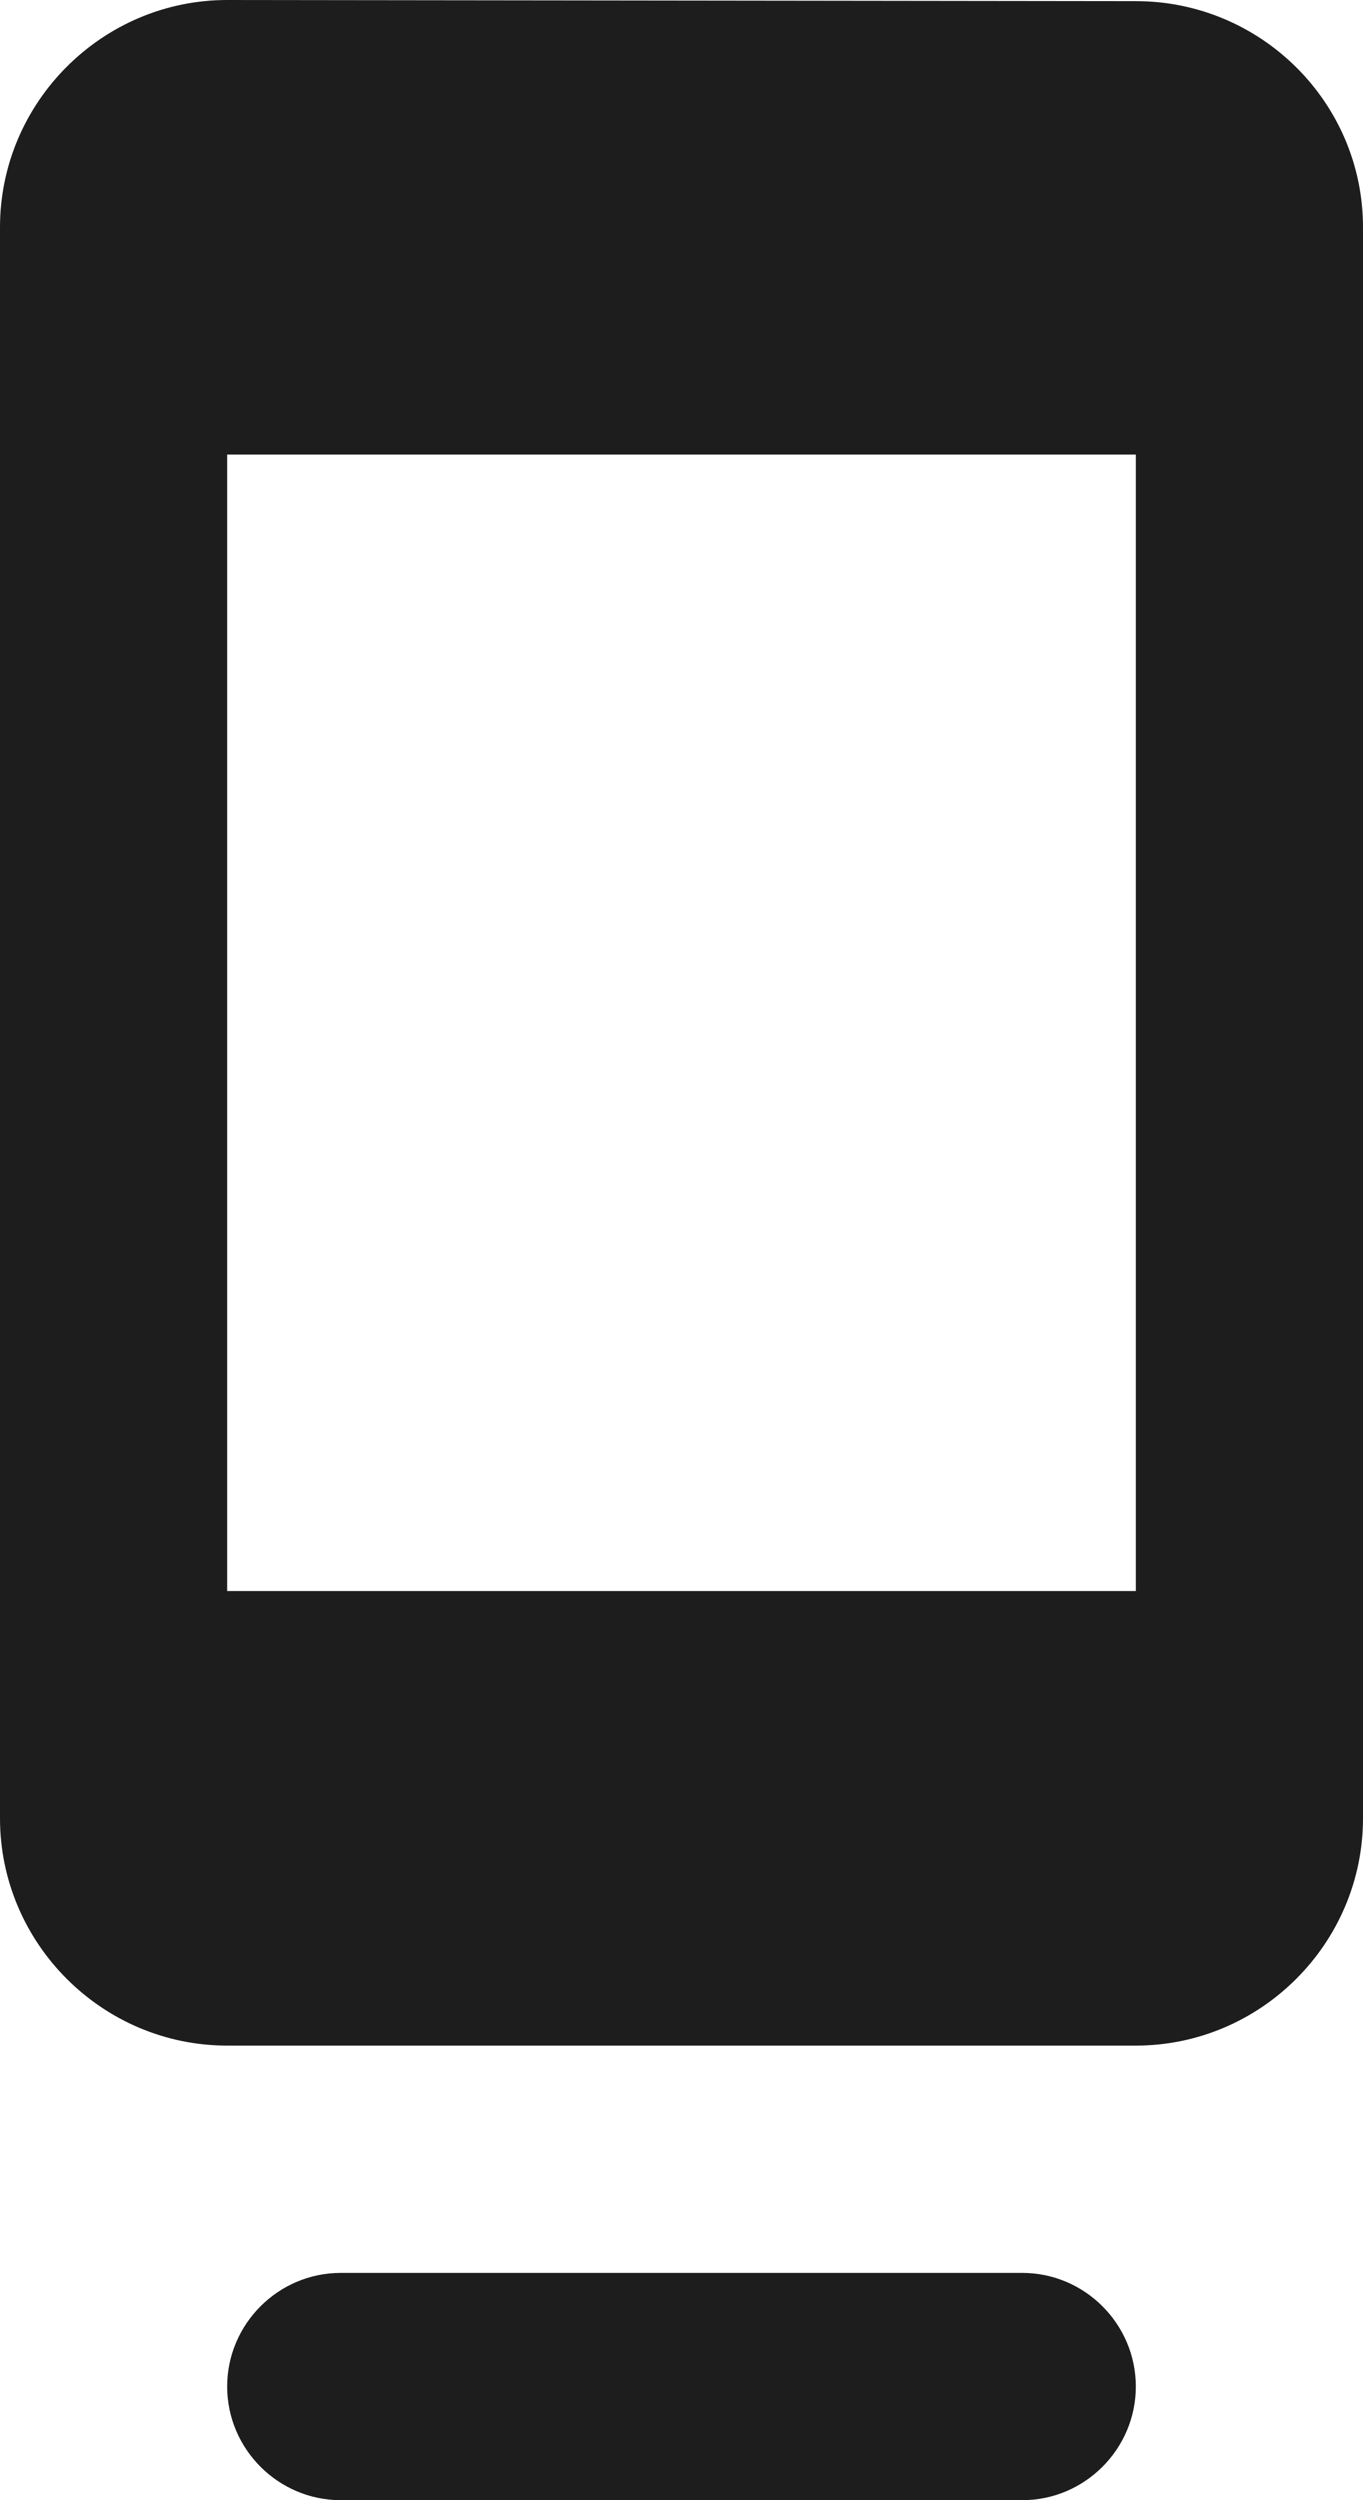
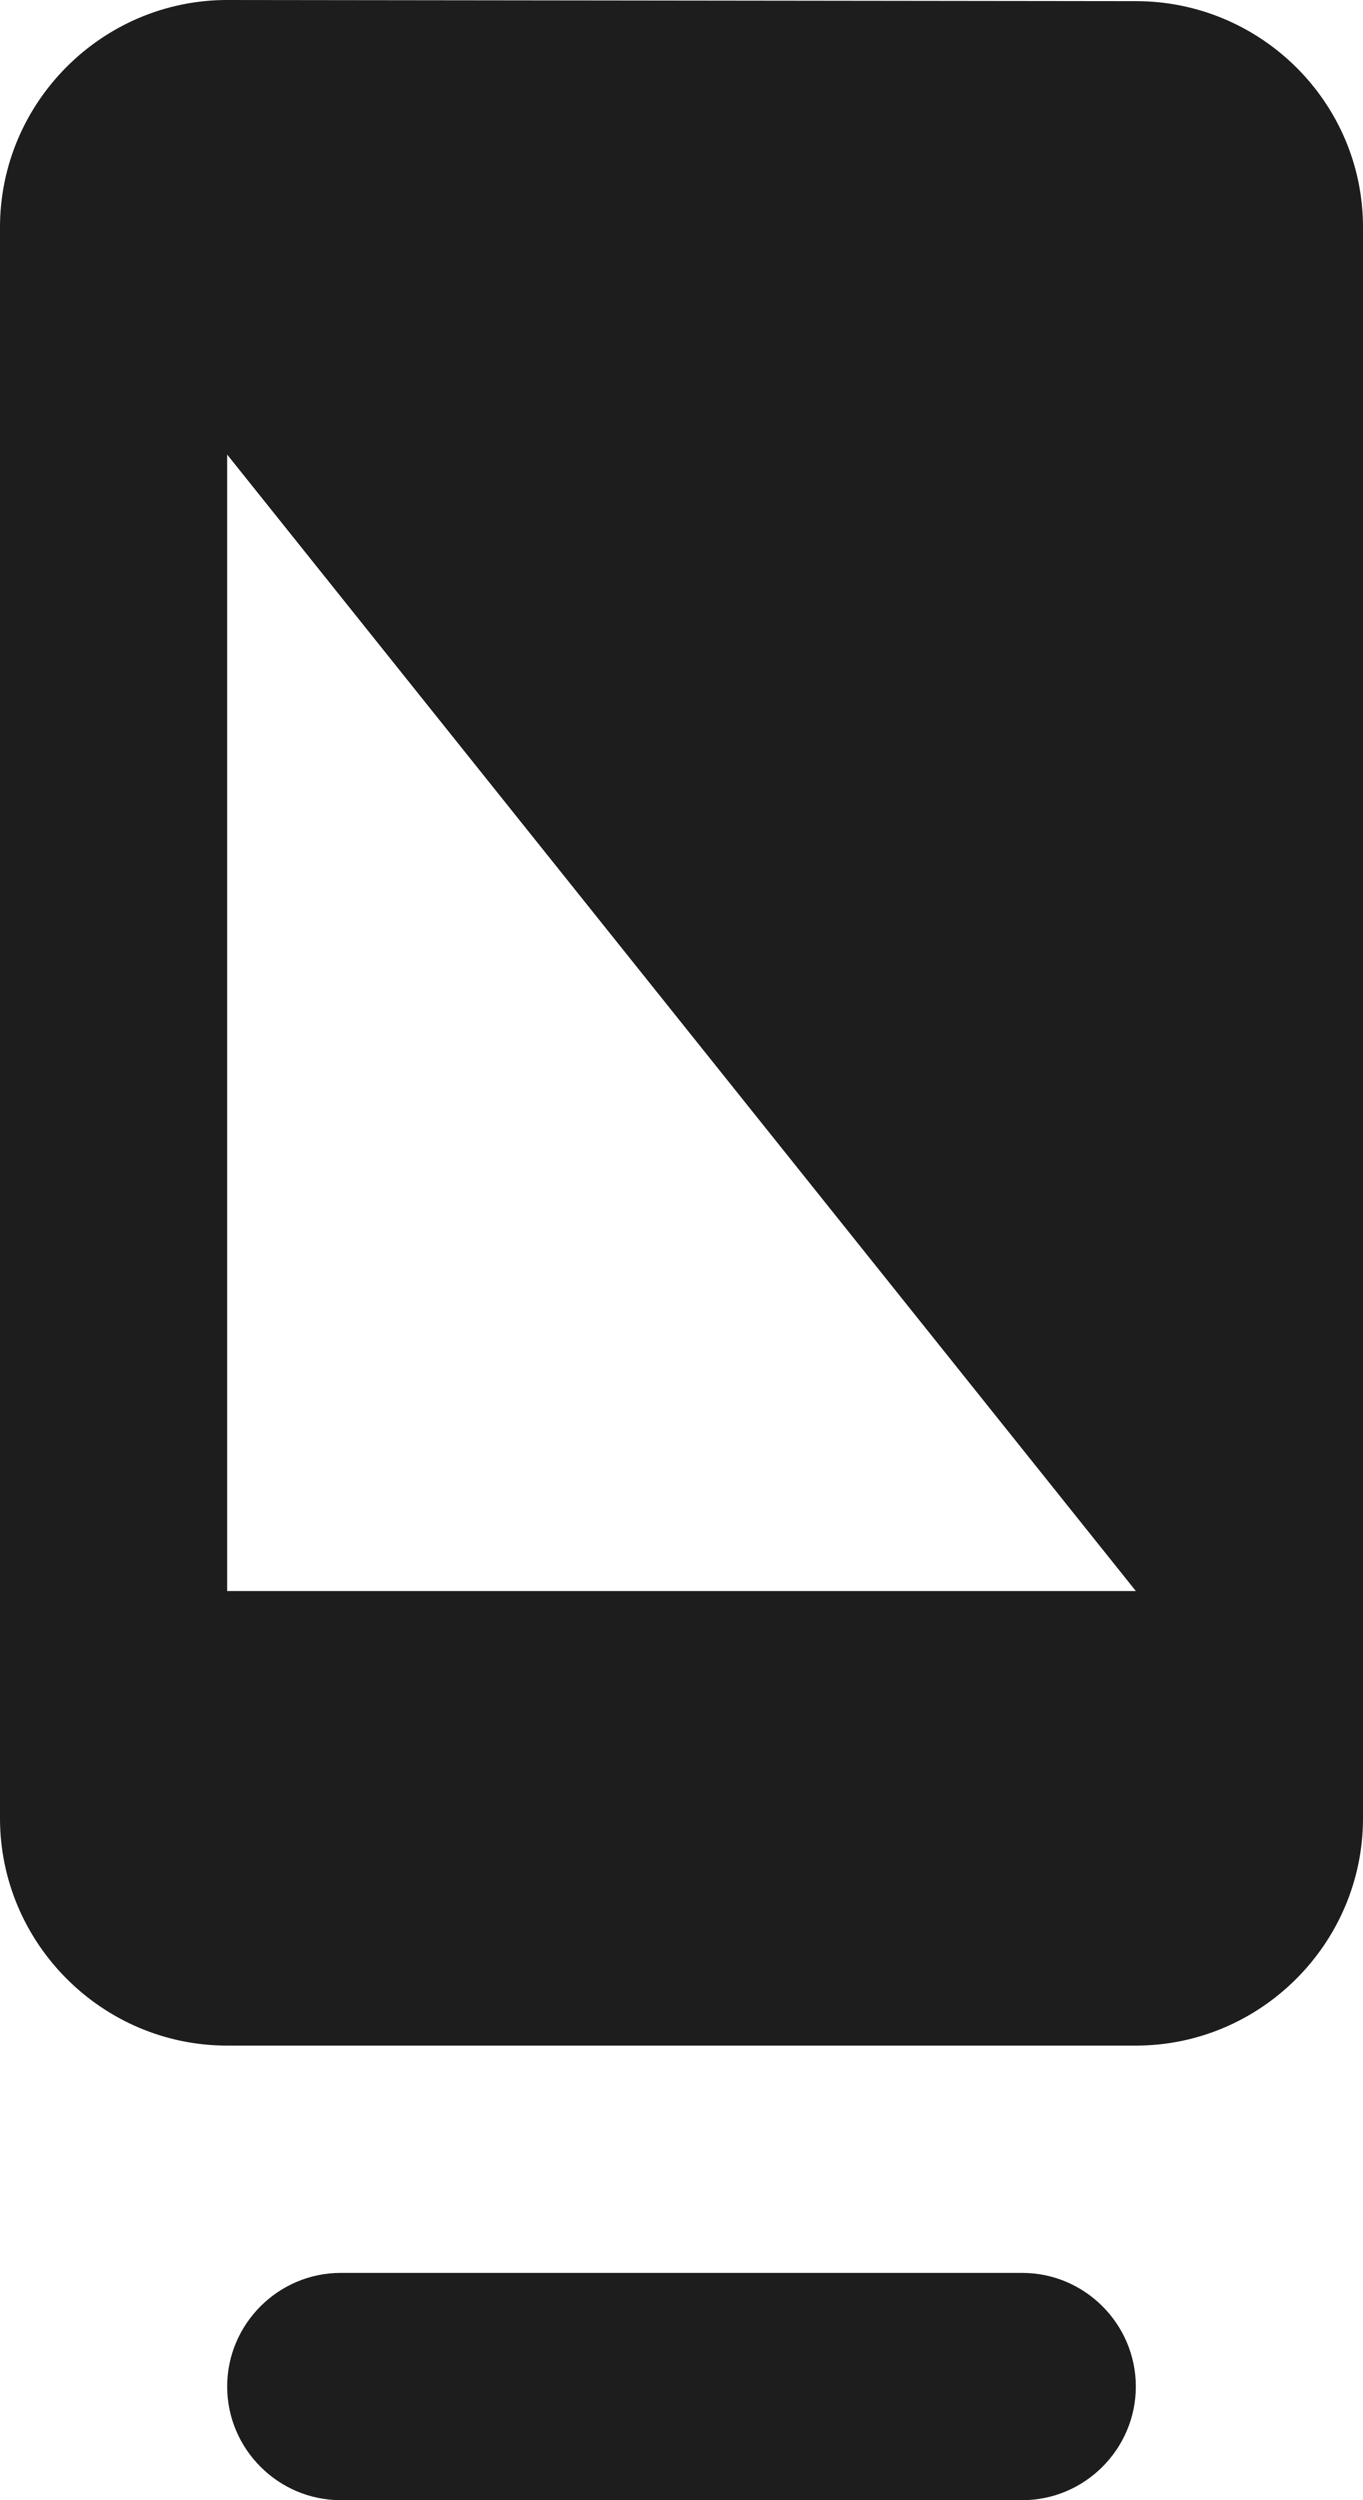
<svg xmlns="http://www.w3.org/2000/svg" width="12px" height="22px" viewBox="0 0 12 22" version="1.1">
  <title>dock</title>
  <desc>Created with Sketch.</desc>
  <g id="Icons" stroke="none" stroke-width="1" fill="none" fill-rule="evenodd">
    <g id="Rounded" transform="translate(-446, -2459)">
      <g id="Hardware" transform="translate(100, 2404)">
        <g id="-Round-/-Hardware-/-dock" transform="translate(340, 54)">
          <g>
-             <rect id="Rectangle-Copy-98" x="0" y="0" width="24" height="24" />
-             <path d="M9,23 L15,23 C15.55,23 16,22.55 16,22 C16,21.45 15.55,21 15,21 L9,21 C8.45,21 8,21.45 8,22 C8,22.55 8.45,23 9,23 Z M16,1.01 L8,1 C6.9,1 6,1.9 6,3 L6,17 C6,18.1 6.9,19 8,19 L16,19 C17.1,19 18,18.1 18,17 L18,3 C18,1.9 17.1,1.01 16,1.01 Z M16,15 L8,15 L8,5 L16,5 L16,15 Z" id="🔹-Icon-Color" fill="#1D1D1D" />
+             <path d="M9,23 L15,23 C15.55,23 16,22.55 16,22 C16,21.45 15.55,21 15,21 L9,21 C8.45,21 8,21.45 8,22 C8,22.55 8.45,23 9,23 Z M16,1.01 L8,1 C6.9,1 6,1.9 6,3 L6,17 C6,18.1 6.9,19 8,19 L16,19 C17.1,19 18,18.1 18,17 L18,3 C18,1.9 17.1,1.01 16,1.01 Z M16,15 L8,15 L8,5 L16,15 Z" id="🔹-Icon-Color" fill="#1D1D1D" />
          </g>
        </g>
      </g>
    </g>
  </g>
</svg>